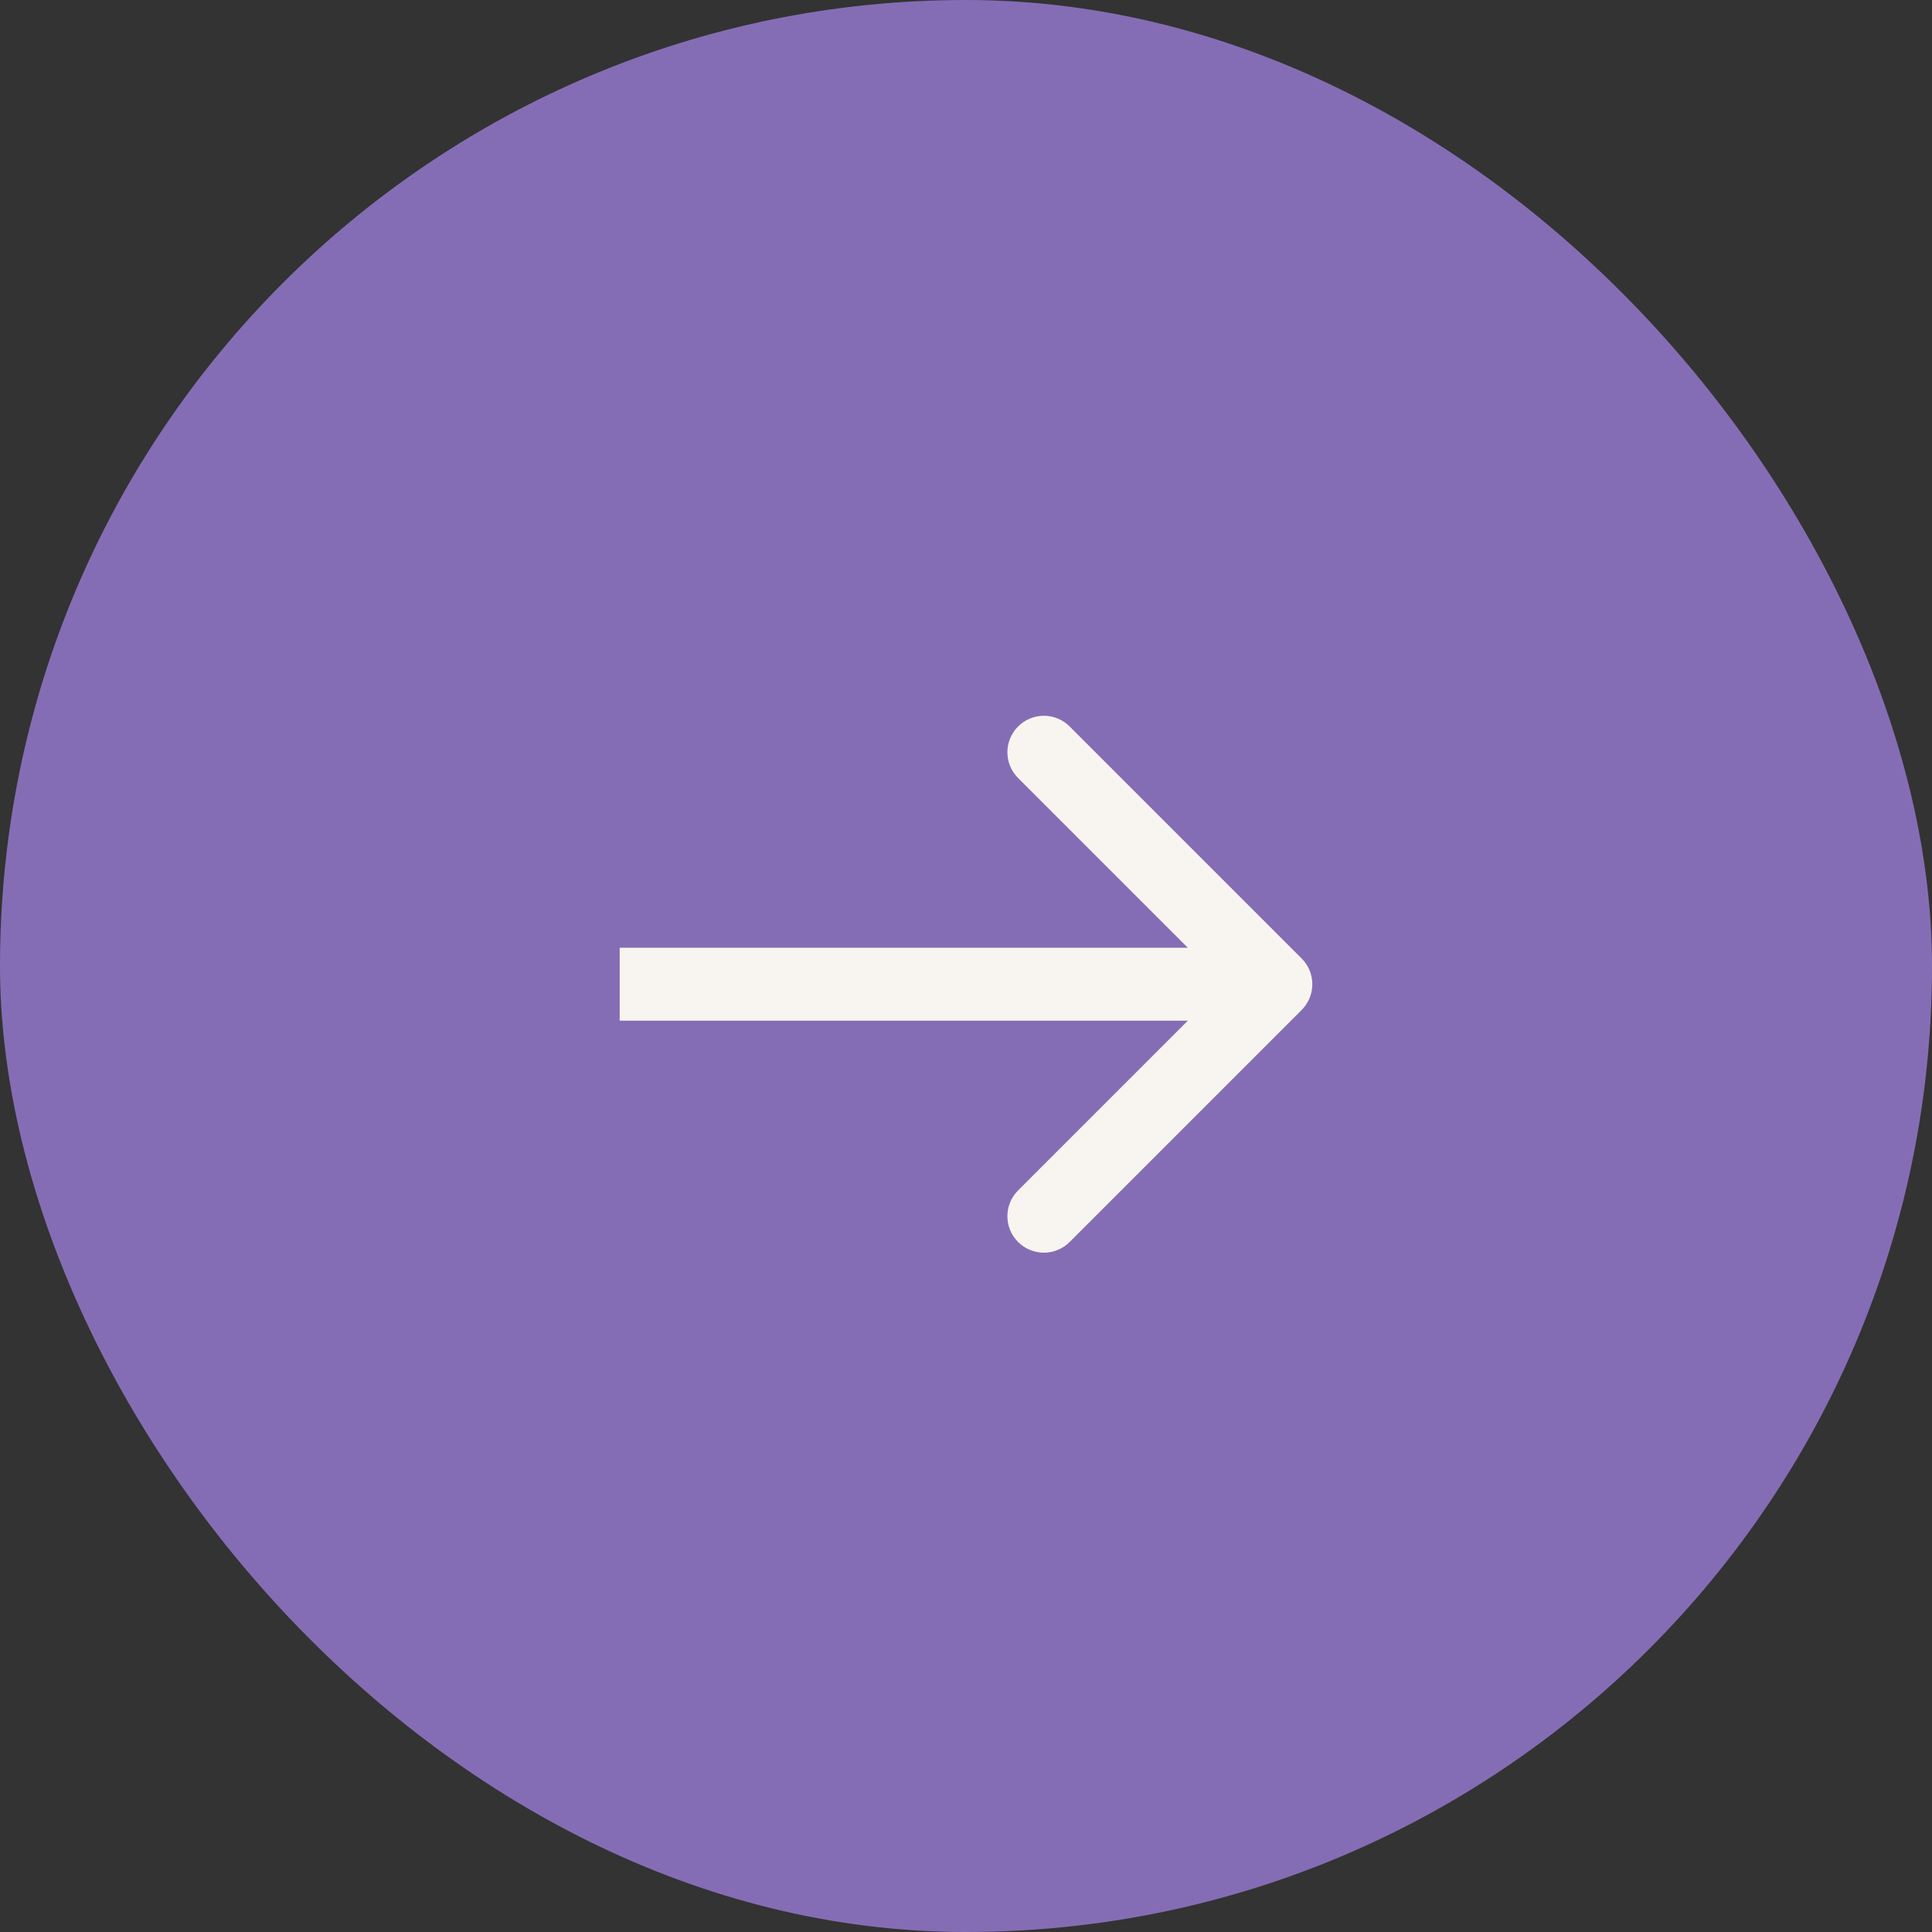
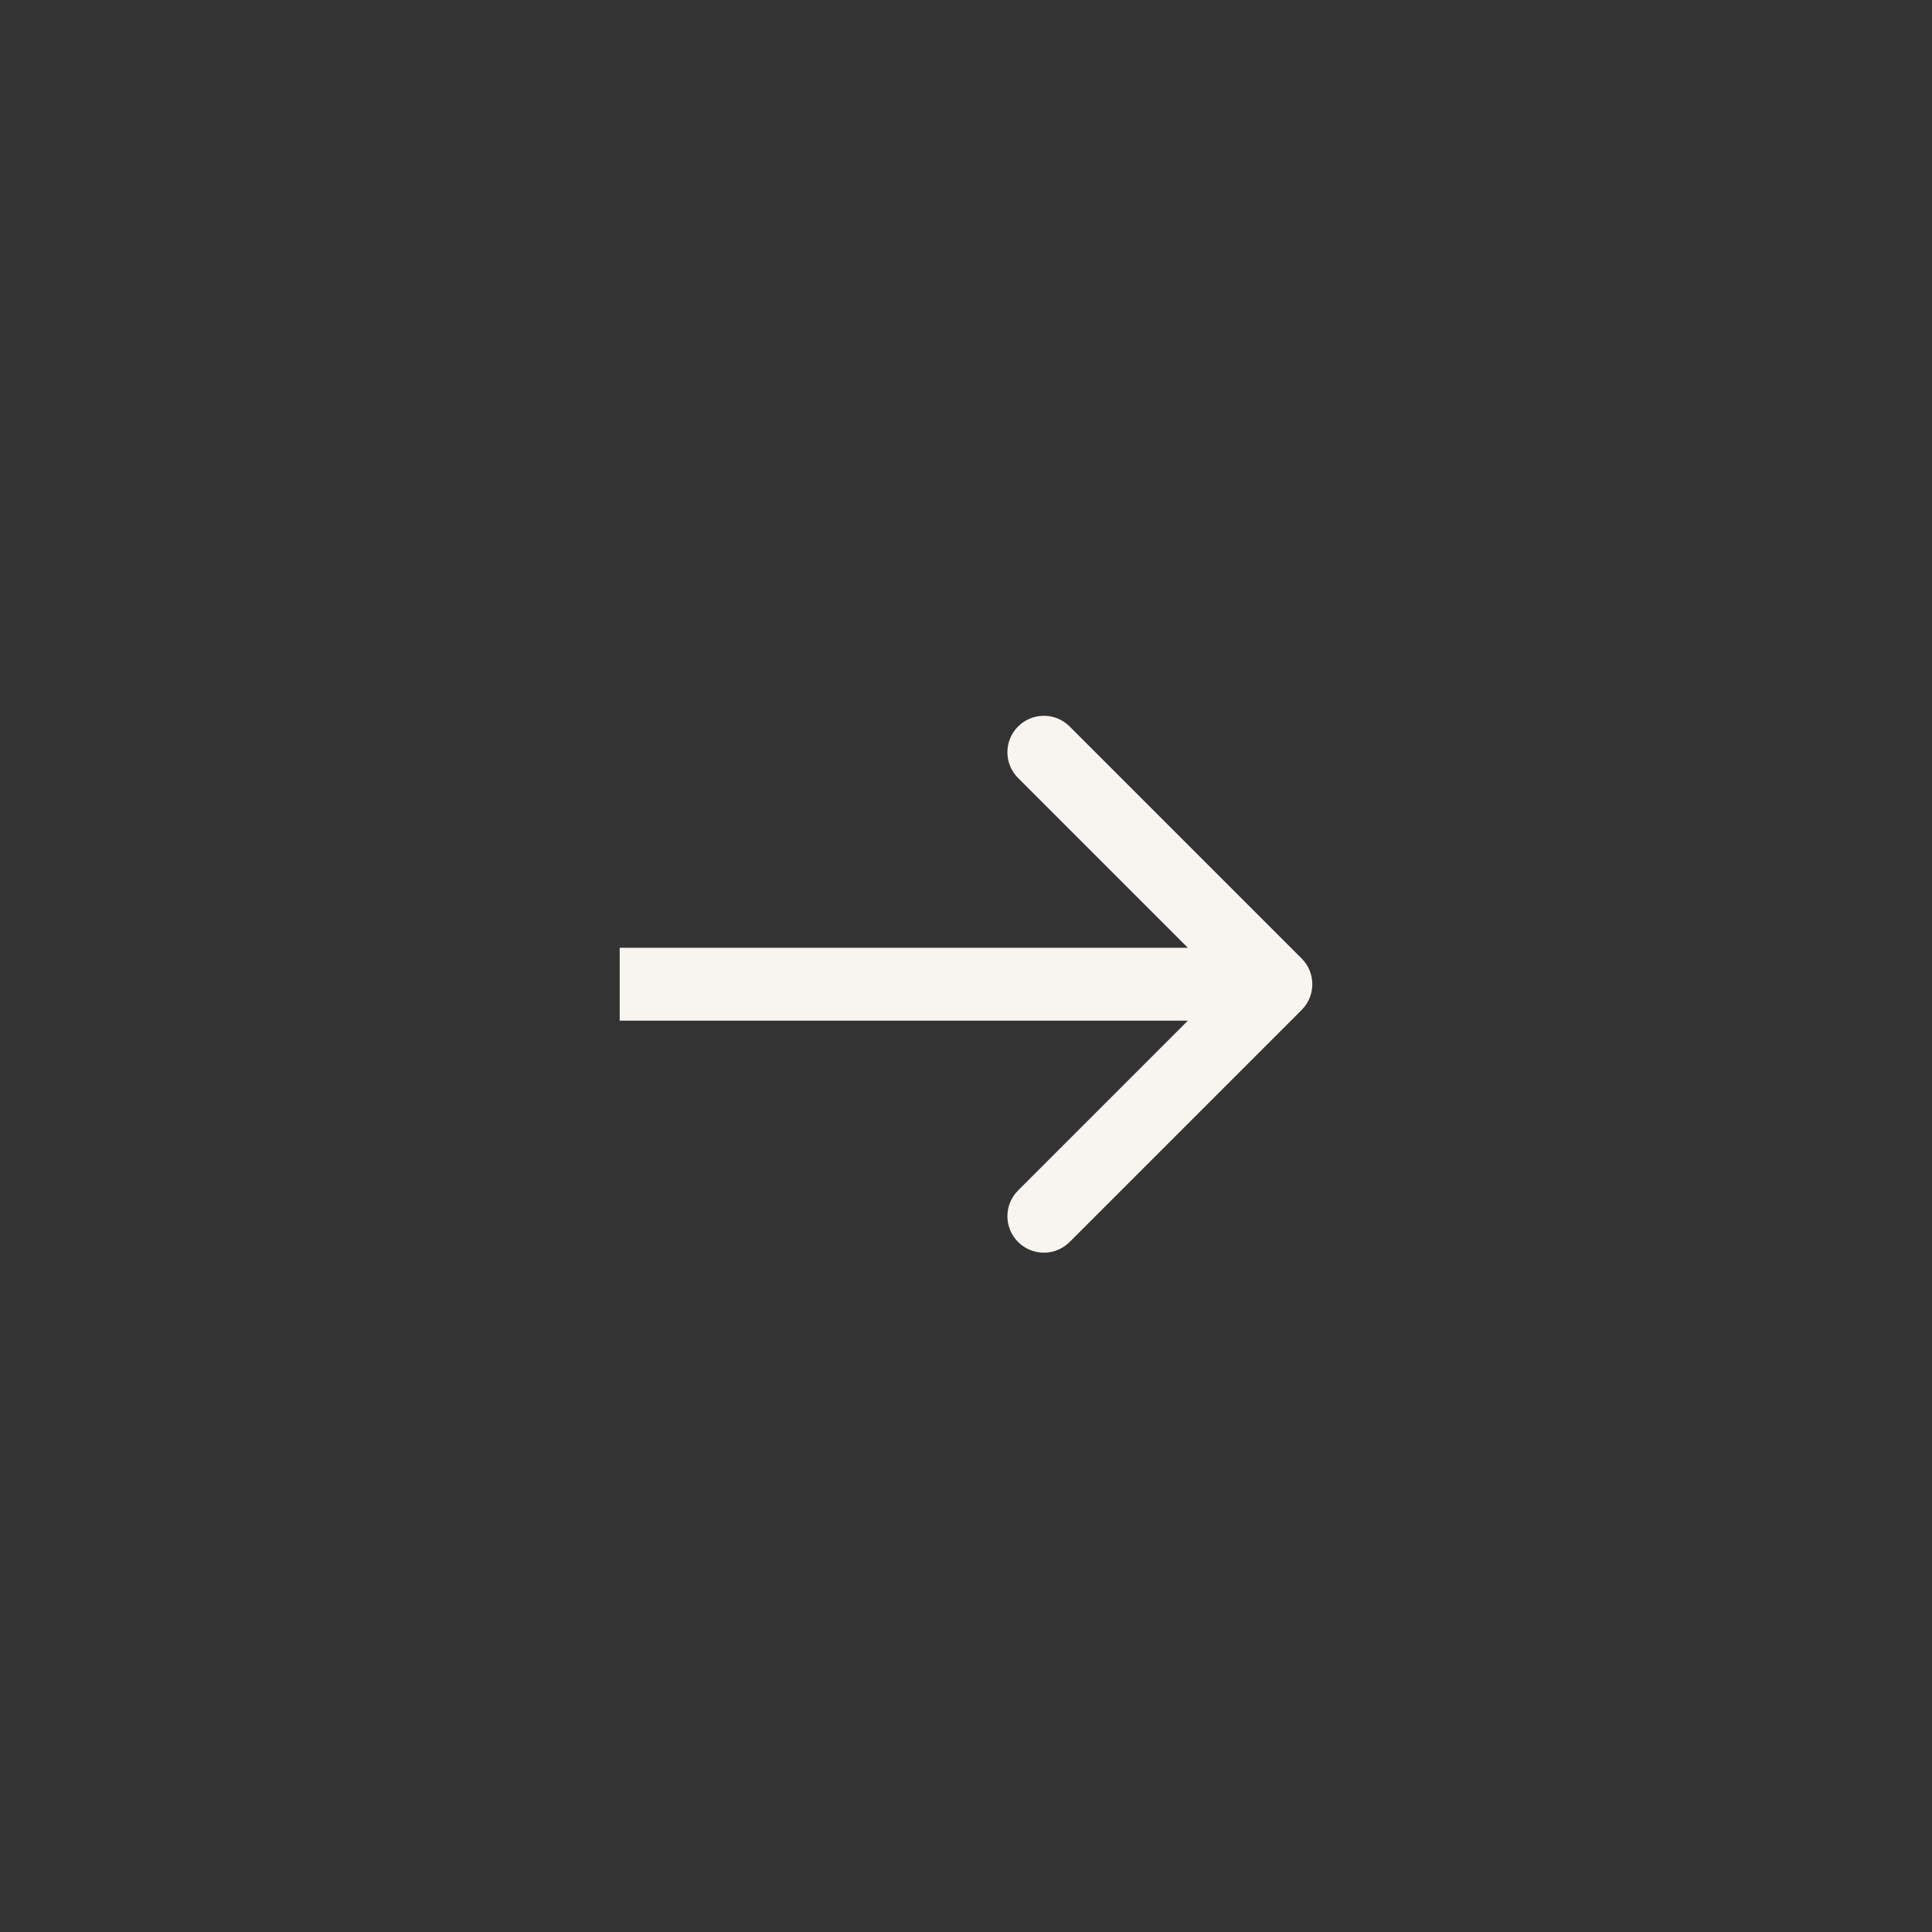
<svg xmlns="http://www.w3.org/2000/svg" width="53" height="53" viewBox="0 0 53 53" fill="none">
  <rect x="0" y="0" width="53" height="53" fill="#333333" stroke="none" />
-   <rect width="53" height="53" rx="26.5" fill="#856DB5" />
-   <path d="M35.707 27.707C36.098 27.317 36.098 26.683 35.707 26.293L29.343 19.929C28.953 19.538 28.32 19.538 27.929 19.929C27.538 20.32 27.538 20.953 27.929 21.343L33.586 27L27.929 32.657C27.538 33.047 27.538 33.681 27.929 34.071C28.32 34.462 28.953 34.462 29.343 34.071L35.707 27.707ZM17 28L35 28L35 26L17 26L17 28Z" fill="#F8F5F0" />
+   <path d="M35.707 27.707C36.098 27.317 36.098 26.683 35.707 26.293L29.343 19.929C28.953 19.538 28.32 19.538 27.929 19.929C27.538 20.32 27.538 20.953 27.929 21.343L33.586 27L27.929 32.657C27.538 33.047 27.538 33.681 27.929 34.071C28.32 34.462 28.953 34.462 29.343 34.071L35.707 27.707M17 28L35 28L35 26L17 26L17 28Z" fill="#F8F5F0" />
</svg>